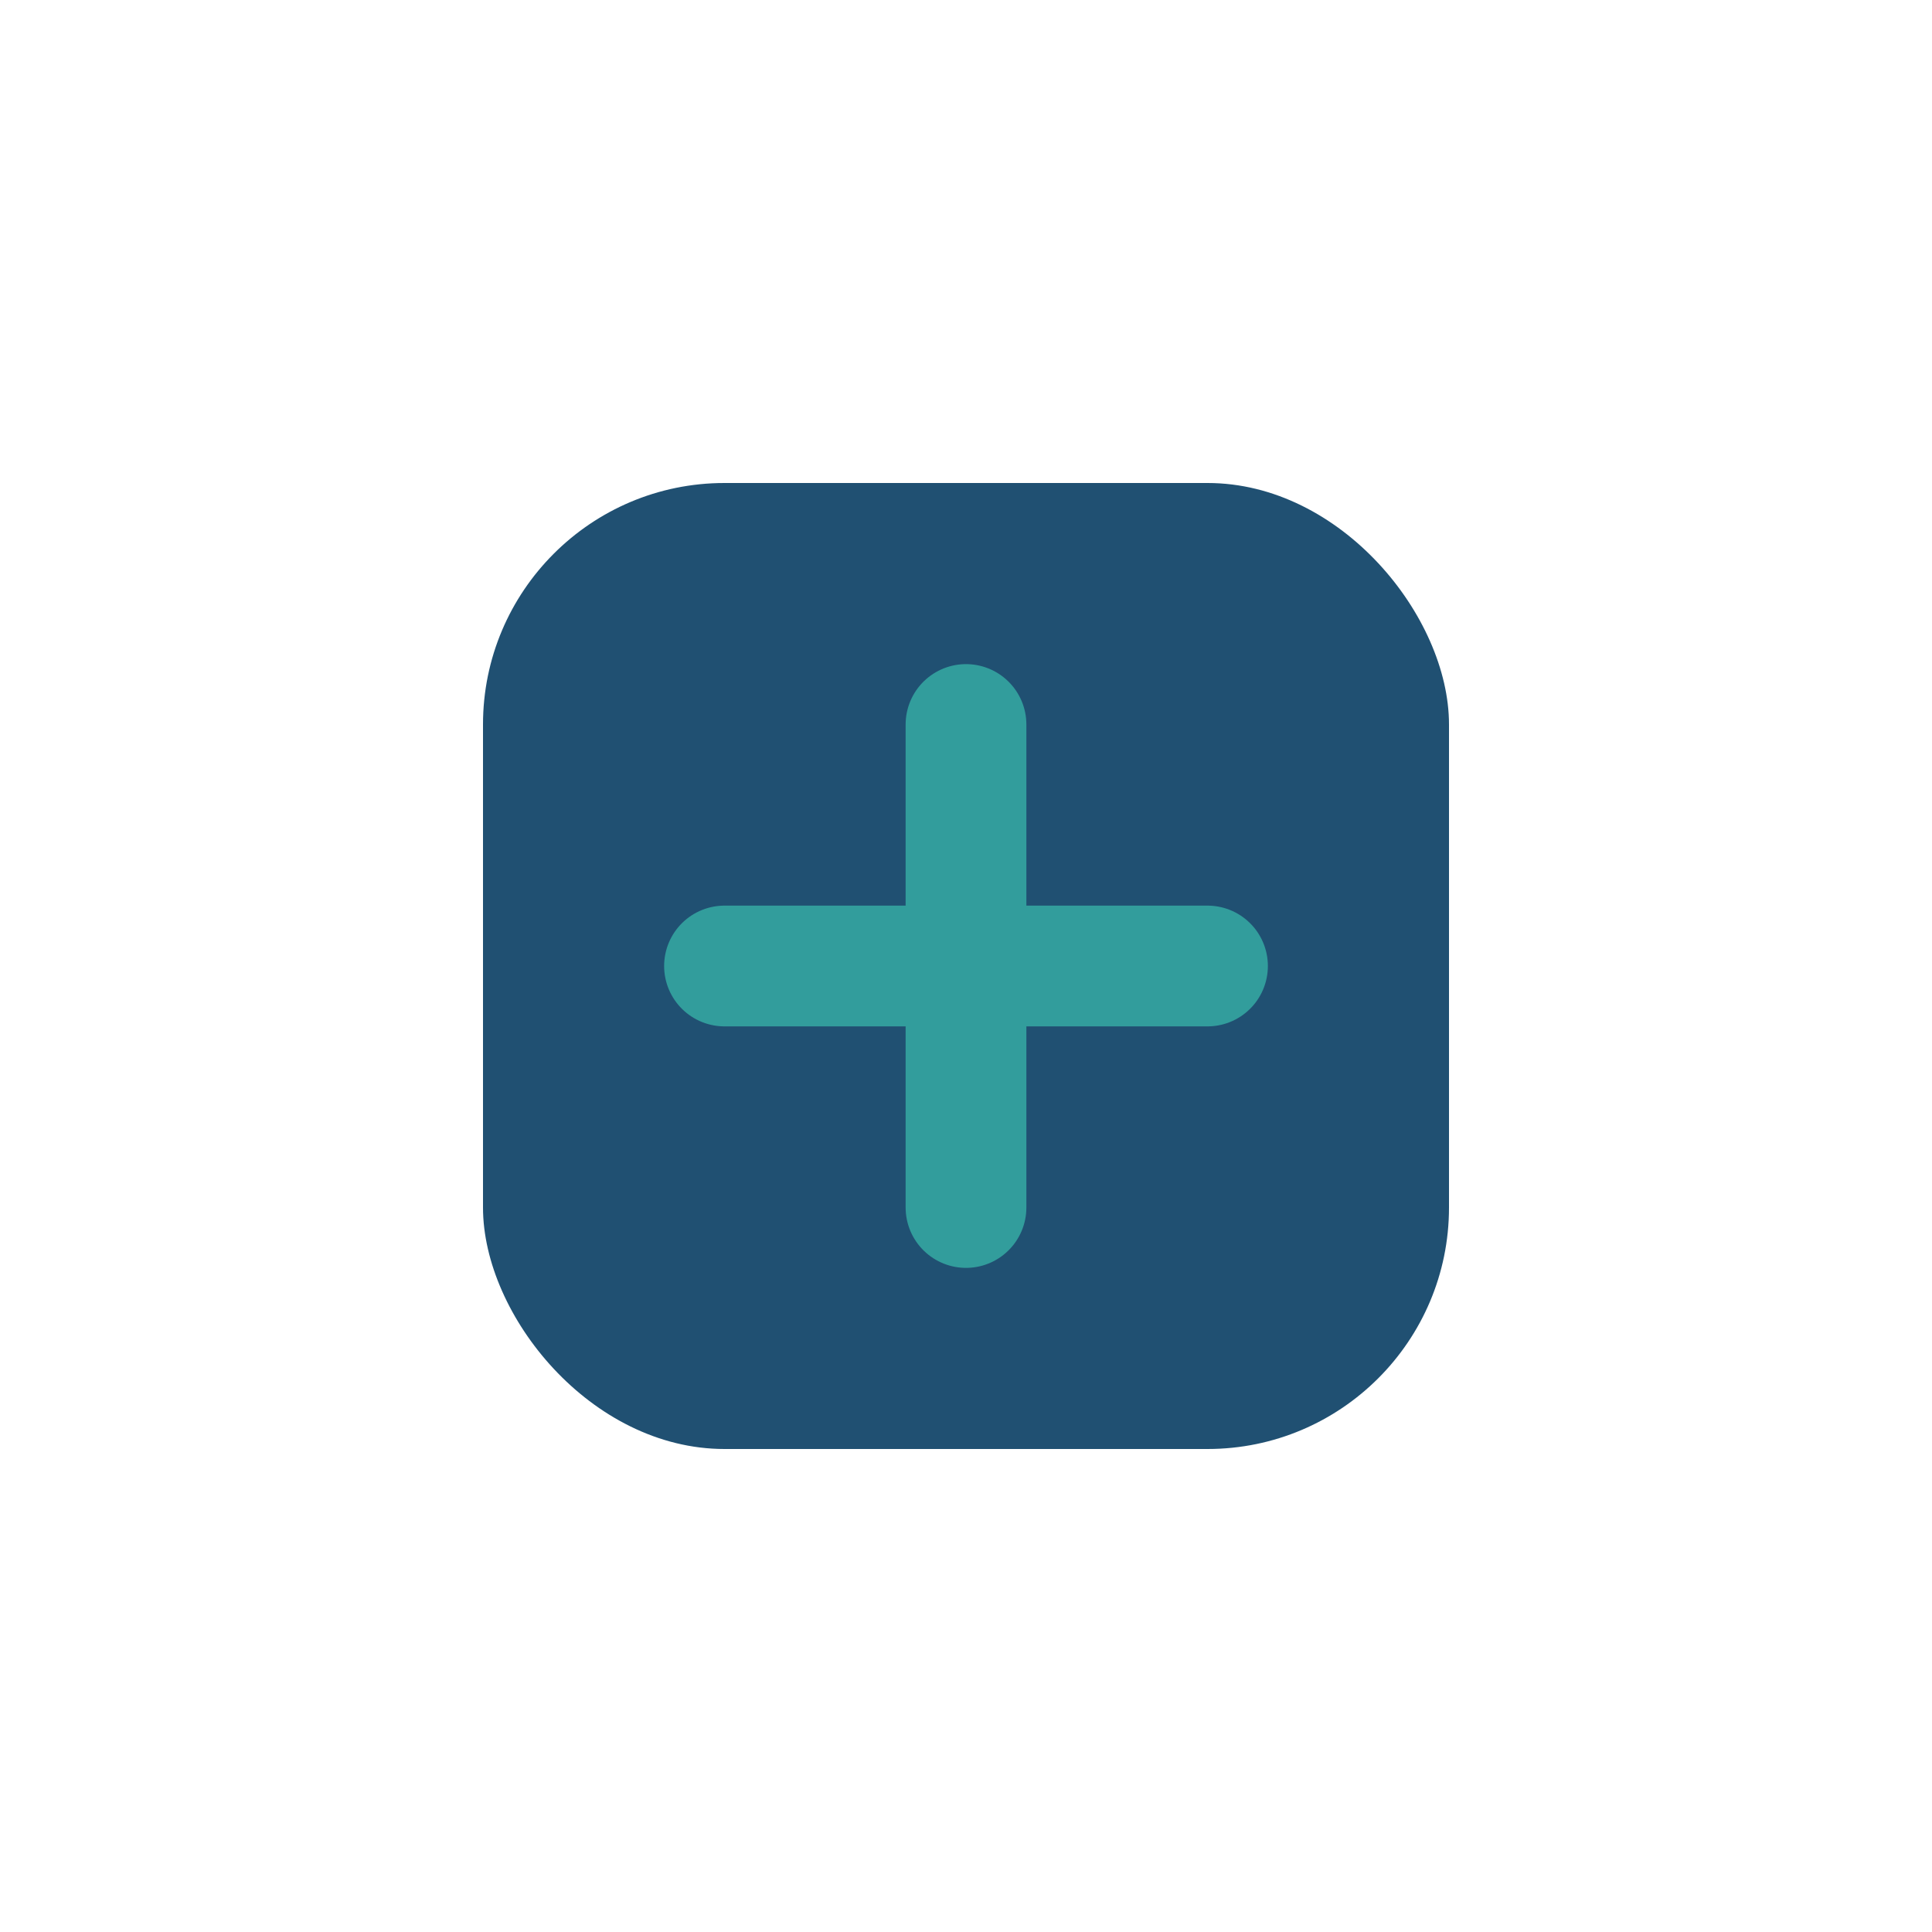
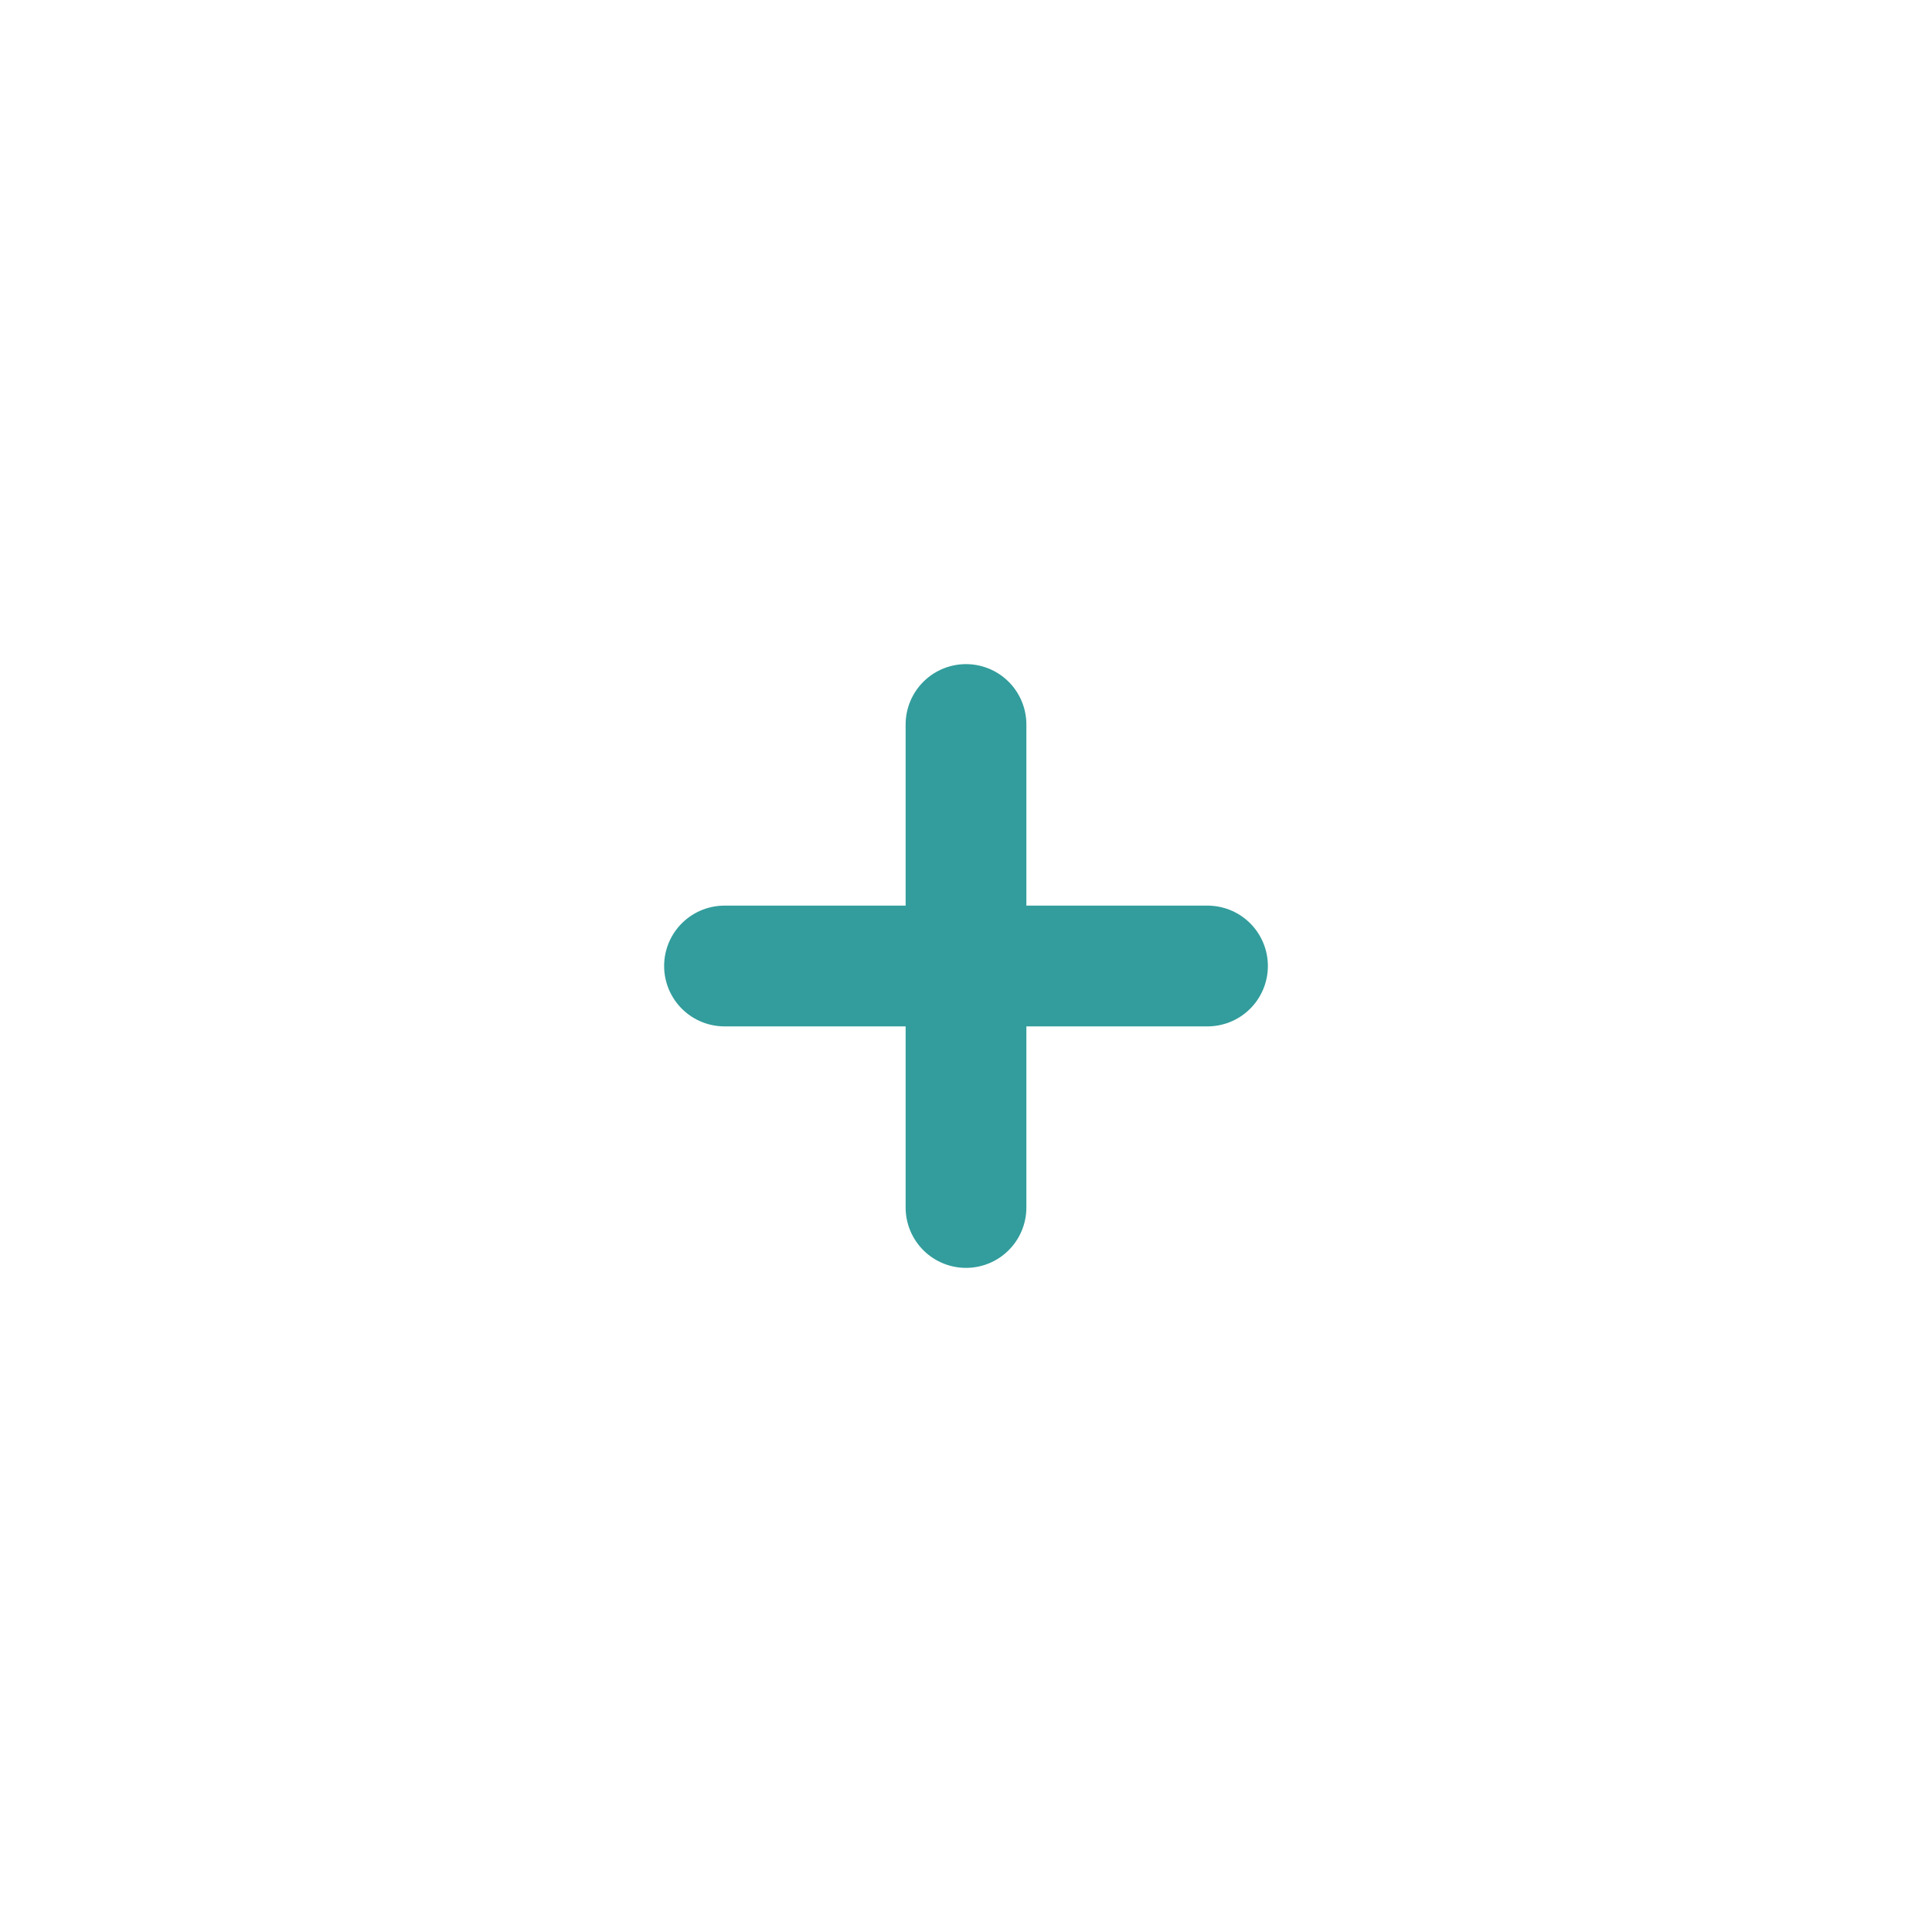
<svg xmlns="http://www.w3.org/2000/svg" width="32" height="32" viewBox="0 0 32 32">
-   <rect x="8" y="8" width="16" height="16" rx="4" fill="#205072" />
  <path d="M16 12v8M12 16h8" stroke="#329D9C" stroke-width="2" stroke-linecap="round" />
</svg>